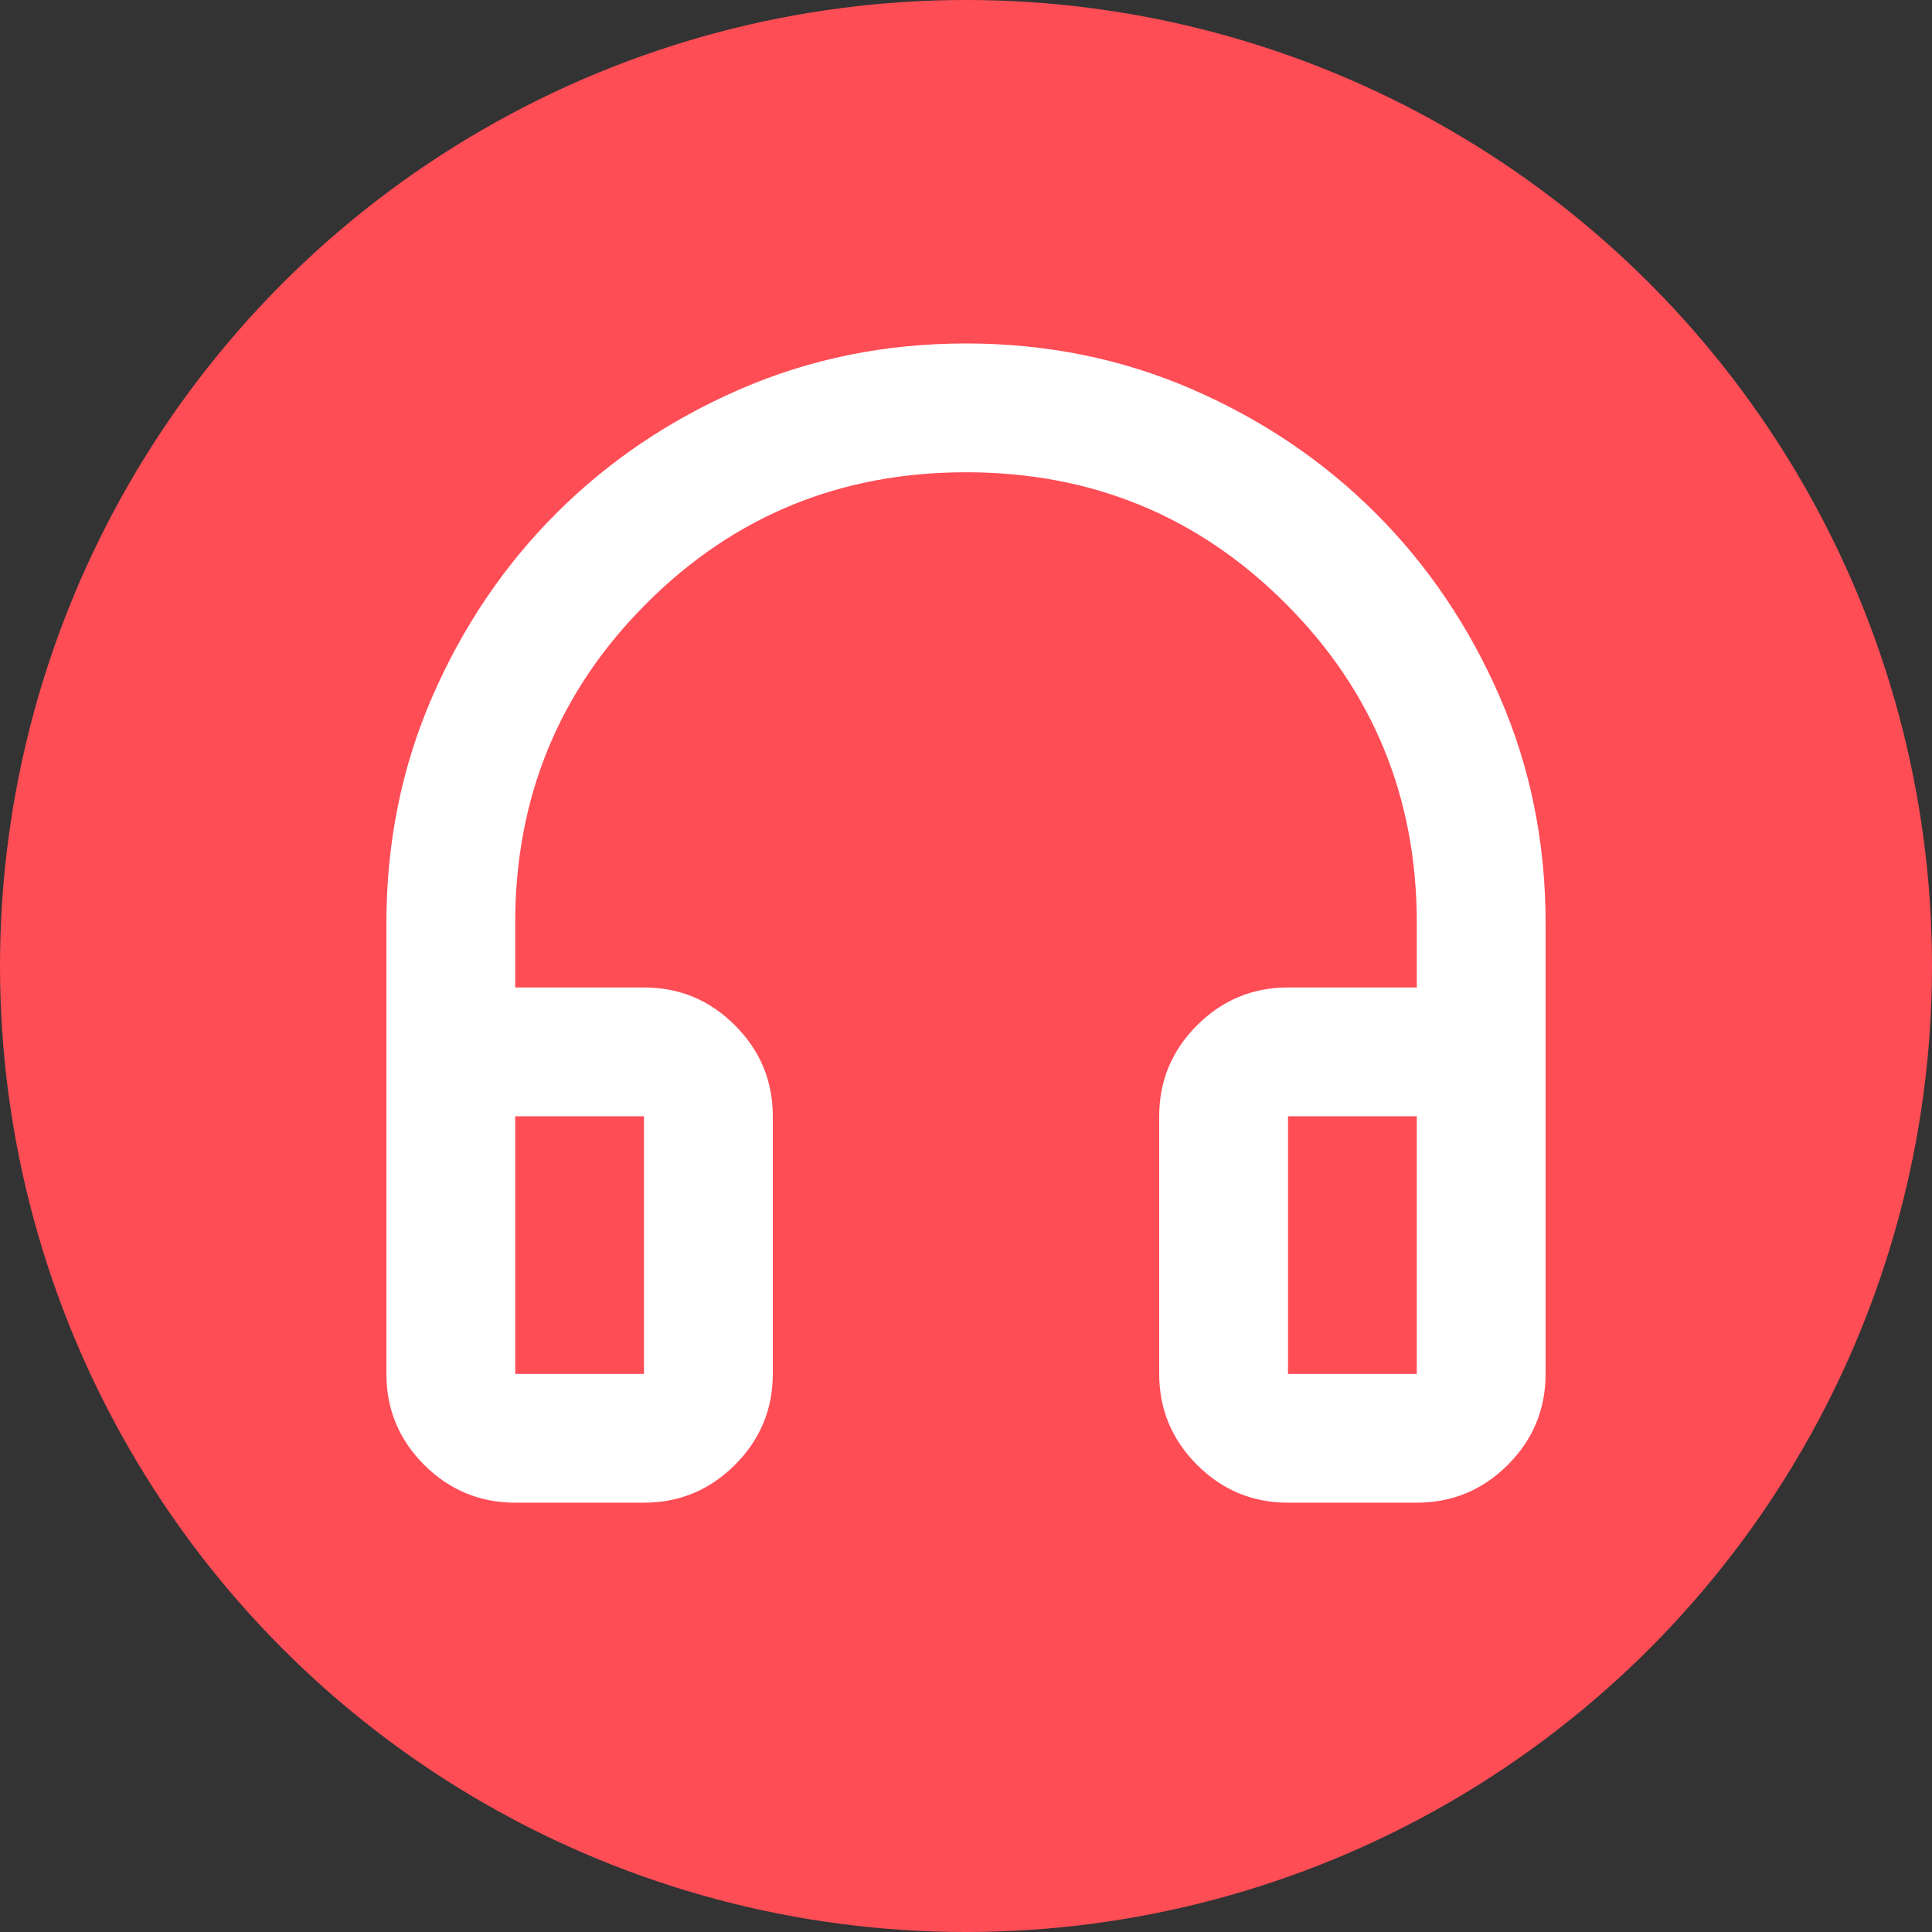
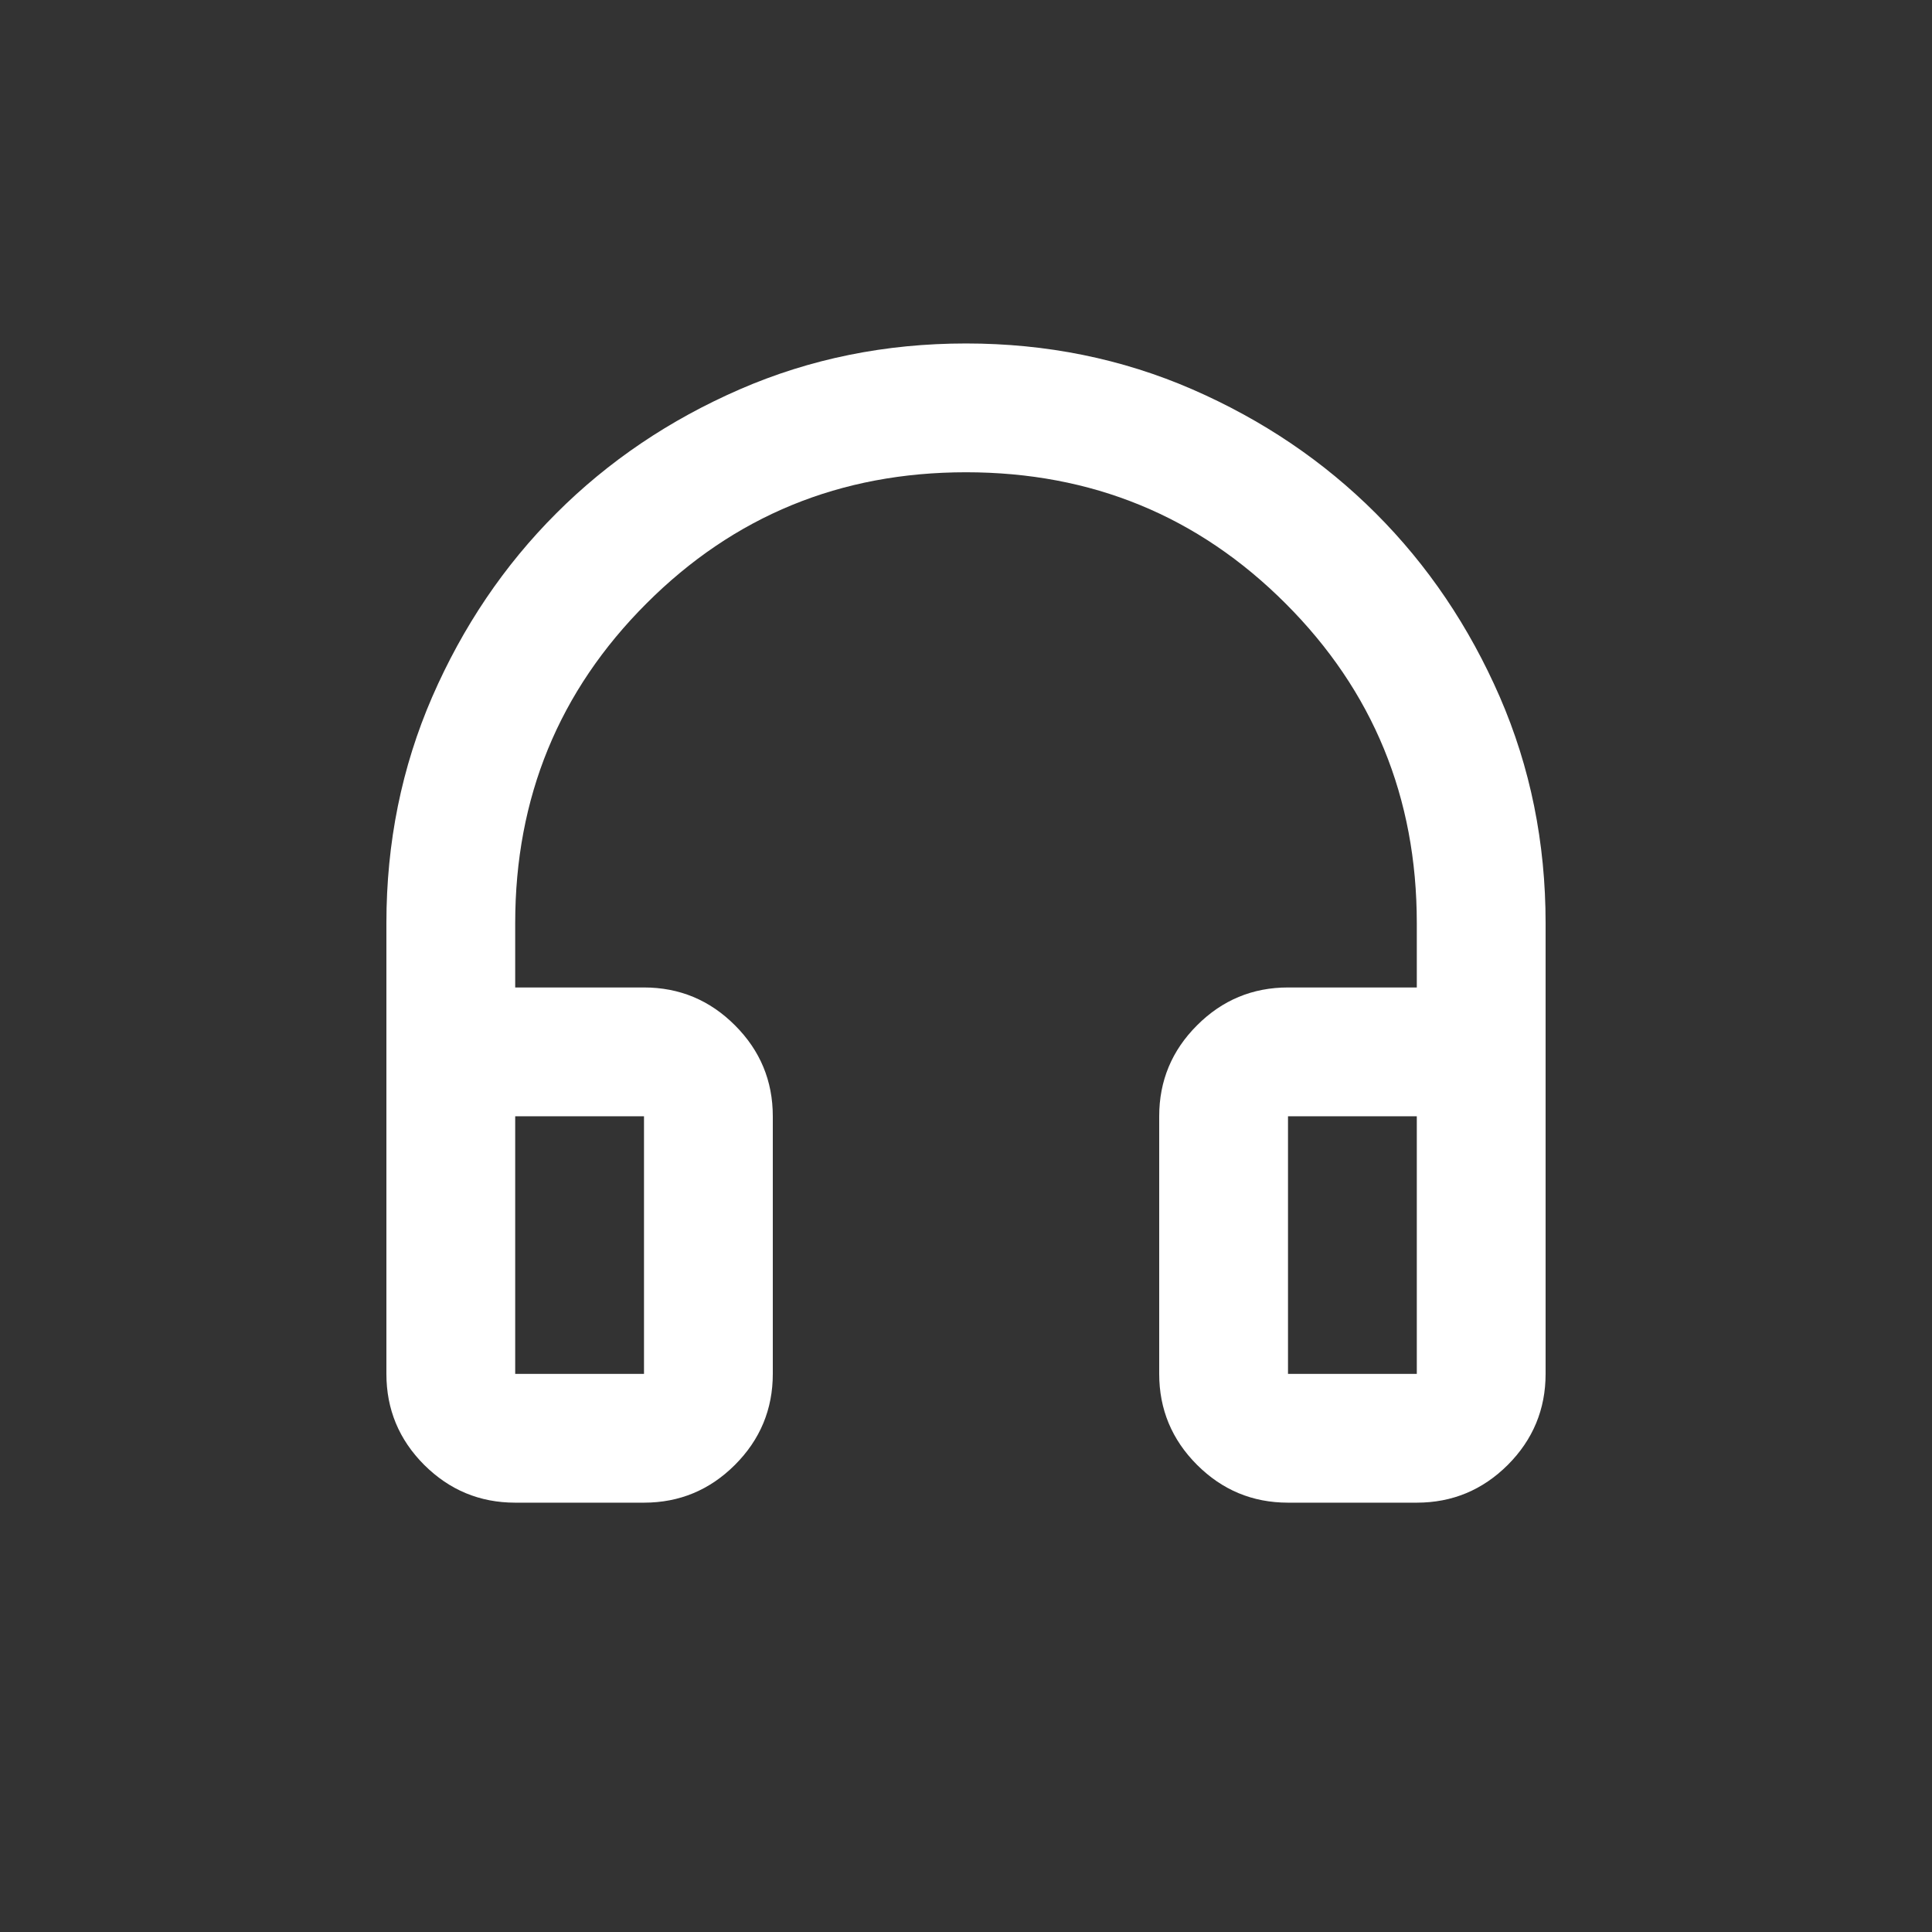
<svg xmlns="http://www.w3.org/2000/svg" width="45" height="45" viewBox="0 0 45 45" fill="none">
  <rect x="0" y="0" width="45" height="45" fill="#333333" stroke="none" />
-   <circle cx="22.5" cy="22.5" r="22.5" fill="#FF4D56" />
  <path d="M12 35C11.175 35 10.469 34.706 9.88 34.12C9.293 33.532 9 32.825 9 32V21.5C9 19.625 9.356 17.869 10.068 16.23C10.781 14.594 11.744 13.168 12.957 11.956C14.169 10.743 15.594 9.781 17.232 9.068C18.869 8.356 20.625 8 22.5 8C24.375 8 26.131 8.356 27.77 9.068C29.407 9.781 30.831 10.743 32.044 11.956C33.257 13.168 34.219 14.594 34.932 16.23C35.644 17.869 36 19.625 36 21.5V32C36 32.825 35.706 33.532 35.12 34.12C34.532 34.706 33.825 35 33 35H30C29.175 35 28.469 34.706 27.882 34.12C27.294 33.532 27 32.825 27 32V26C27 25.175 27.294 24.468 27.882 23.881C28.469 23.294 29.175 23 30 23H33V21.5C33 18.575 31.981 16.093 29.943 14.056C27.906 12.018 25.425 11 22.5 11C19.575 11 17.094 12.018 15.057 14.056C13.019 16.093 12 18.575 12 21.5V23H15C15.825 23 16.531 23.294 17.118 23.881C17.706 24.468 18 25.175 18 26V32C18 32.825 17.706 33.532 17.118 34.12C16.531 34.706 15.825 35 15 35H12ZM12 32H15V26H12V32ZM30 32H33V26H30V32ZM12 32H15H12ZM30 32H33H30Z" fill="white" />
</svg>